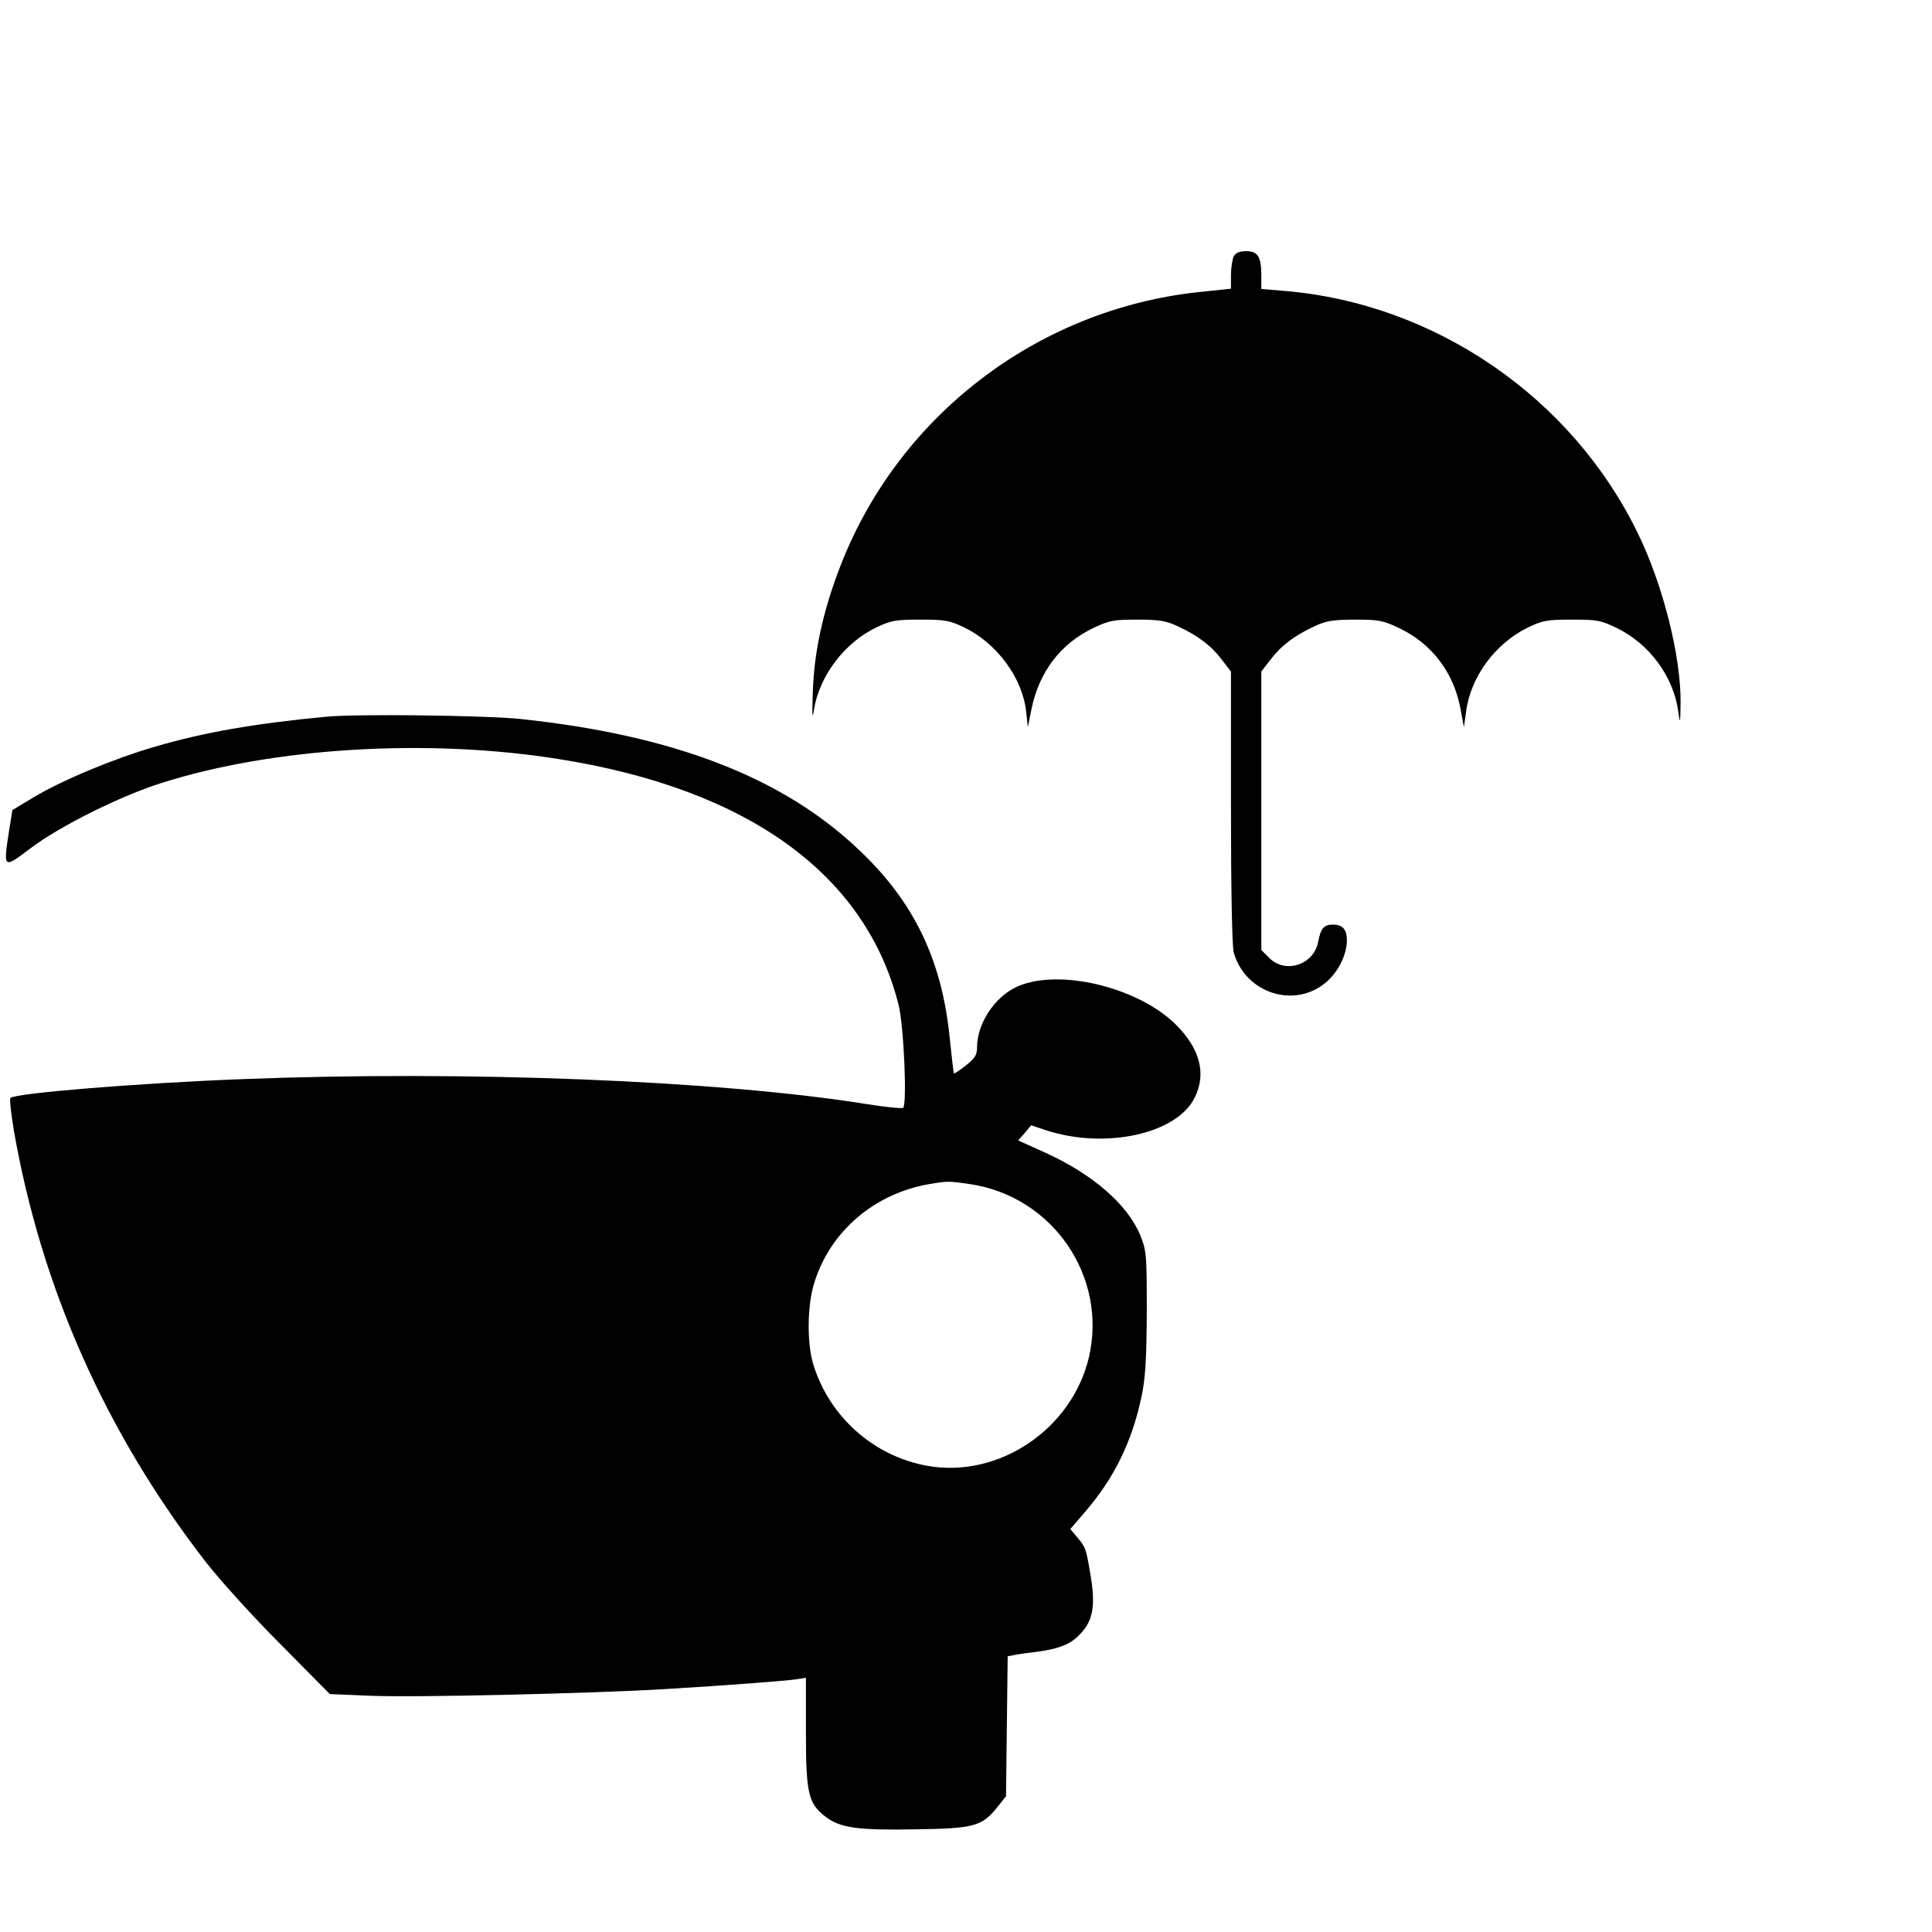
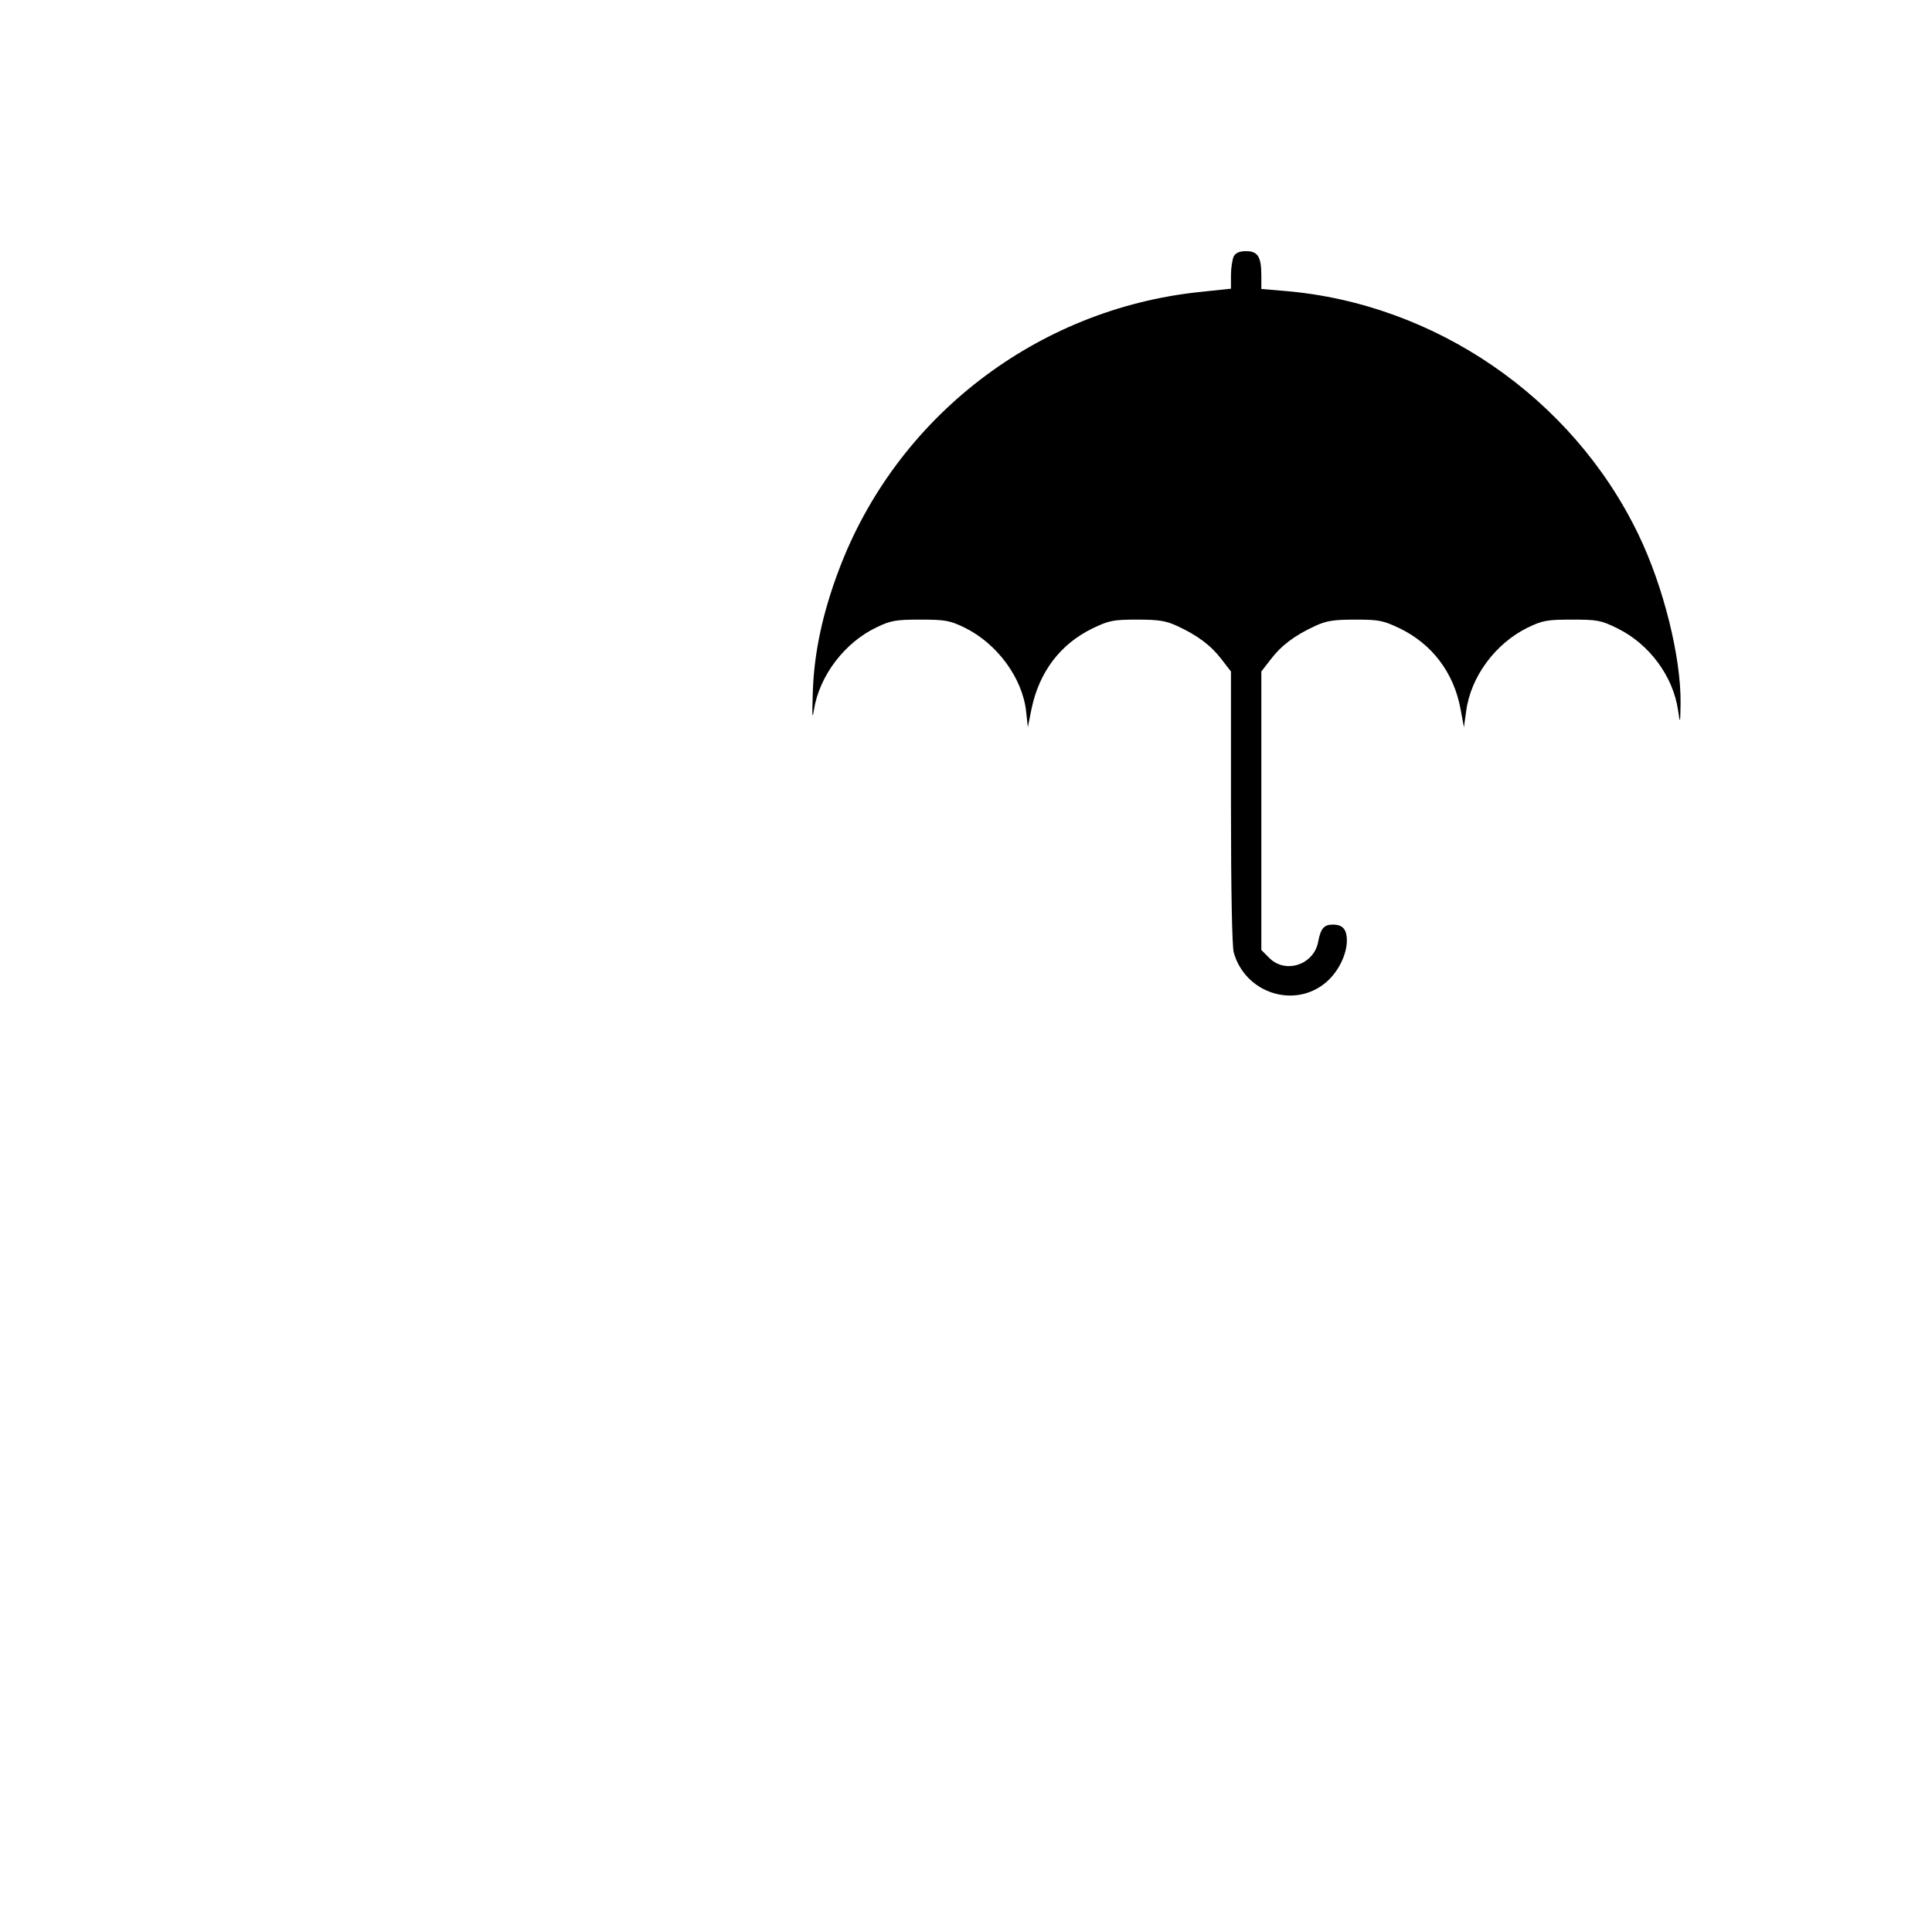
<svg xmlns="http://www.w3.org/2000/svg" version="1.0" width="700pt" height="700pt" viewBox="0 0 700 700" preserveAspectRatio="xMidYMid meet">
  <g transform="translate(0,700) scale(0.1,-0.1)" fill="#000000" stroke="none">
    <path d="M4470 6071 c-5 -11 -10 -42 -10 -68 l0 -49 -114 -12 c-590 -62 -1099 -454 -1307 -1008 -58 -154 -89 -296 -94 -439 -3 -89 -2 -106 4 -67 20 125 113 246 229 300 50 24 69 27 157 27 90 0 106 -3 160 -29 118 -58 210 -183 223 -305 l6 -56 13 65 c28 136 105 237 223 294 59 28 74 31 160 31 78 0 104 -4 145 -23 74 -34 123 -71 161 -121 l34 -44 0 -491 c0 -298 4 -505 10 -527 42 -149 223 -206 337 -106 43 38 72 98 73 148 0 42 -15 59 -51 59 -32 0 -44 -14 -53 -62 -15 -83 -118 -118 -177 -59 l-29 29 0 505 0 504 34 44 c38 50 87 87 161 121 41 19 67 23 145 23 86 0 101 -3 160 -31 119 -57 198 -162 222 -294 l12 -65 8 57 c16 125 105 246 223 304 54 26 70 29 160 29 93 0 105 -2 166 -32 115 -57 201 -173 219 -297 7 -50 8 -50 9 26 2 166 -62 425 -154 614 -239 494 -736 835 -1282 880 l-83 7 0 49 c0 68 -13 88 -55 88 -24 0 -38 -6 -45 -19z" />
-     <path d="M1180 4403 c-263 -25 -442 -57 -617 -108 -149 -43 -336 -121 -440 -183 l-78 -47 -13 -80 c-20 -133 -20 -133 78 -59 105 80 326 190 475 237 405 129 968 163 1444 86 683 -109 1109 -418 1227 -891 19 -77 31 -362 16 -372 -6 -3 -66 3 -134 14 -532 85 -1448 122 -2263 90 -384 -15 -819 -51 -837 -68 -4 -4 2 -56 12 -117 100 -572 333 -1096 696 -1565 49 -63 170 -197 269 -296 l180 -182 145 -6 c157 -7 798 8 1068 24 234 14 441 30 480 36 l32 5 0 -198 c0 -223 9 -258 72 -306 52 -40 117 -49 326 -45 212 3 240 11 296 81 l31 39 3 253 3 254 27 5 c15 3 50 8 77 11 76 10 117 25 148 54 58 53 69 110 46 237 -14 83 -17 90 -46 124 l-25 30 50 58 c109 126 173 257 208 422 14 67 18 133 19 305 0 208 -1 223 -23 278 -46 113 -174 224 -350 303 l-93 42 24 27 23 28 50 -17 c217 -72 479 -15 543 118 43 87 18 178 -70 265 -130 128 -398 198 -554 144 -91 -30 -165 -134 -165 -229 0 -26 -8 -39 -40 -64 -23 -18 -42 -31 -44 -29 -1 2 -8 60 -15 128 -28 281 -128 491 -325 678 -276 265 -673 419 -1231 478 -126 13 -597 19 -705 8z m2333 -1693 c301 -44 501 -335 432 -629 -62 -260 -327 -438 -585 -392 -196 35 -357 180 -414 370 -23 77 -21 213 4 292 57 187 218 325 418 359 66 11 69 11 145 0z" />
  </g>
</svg>